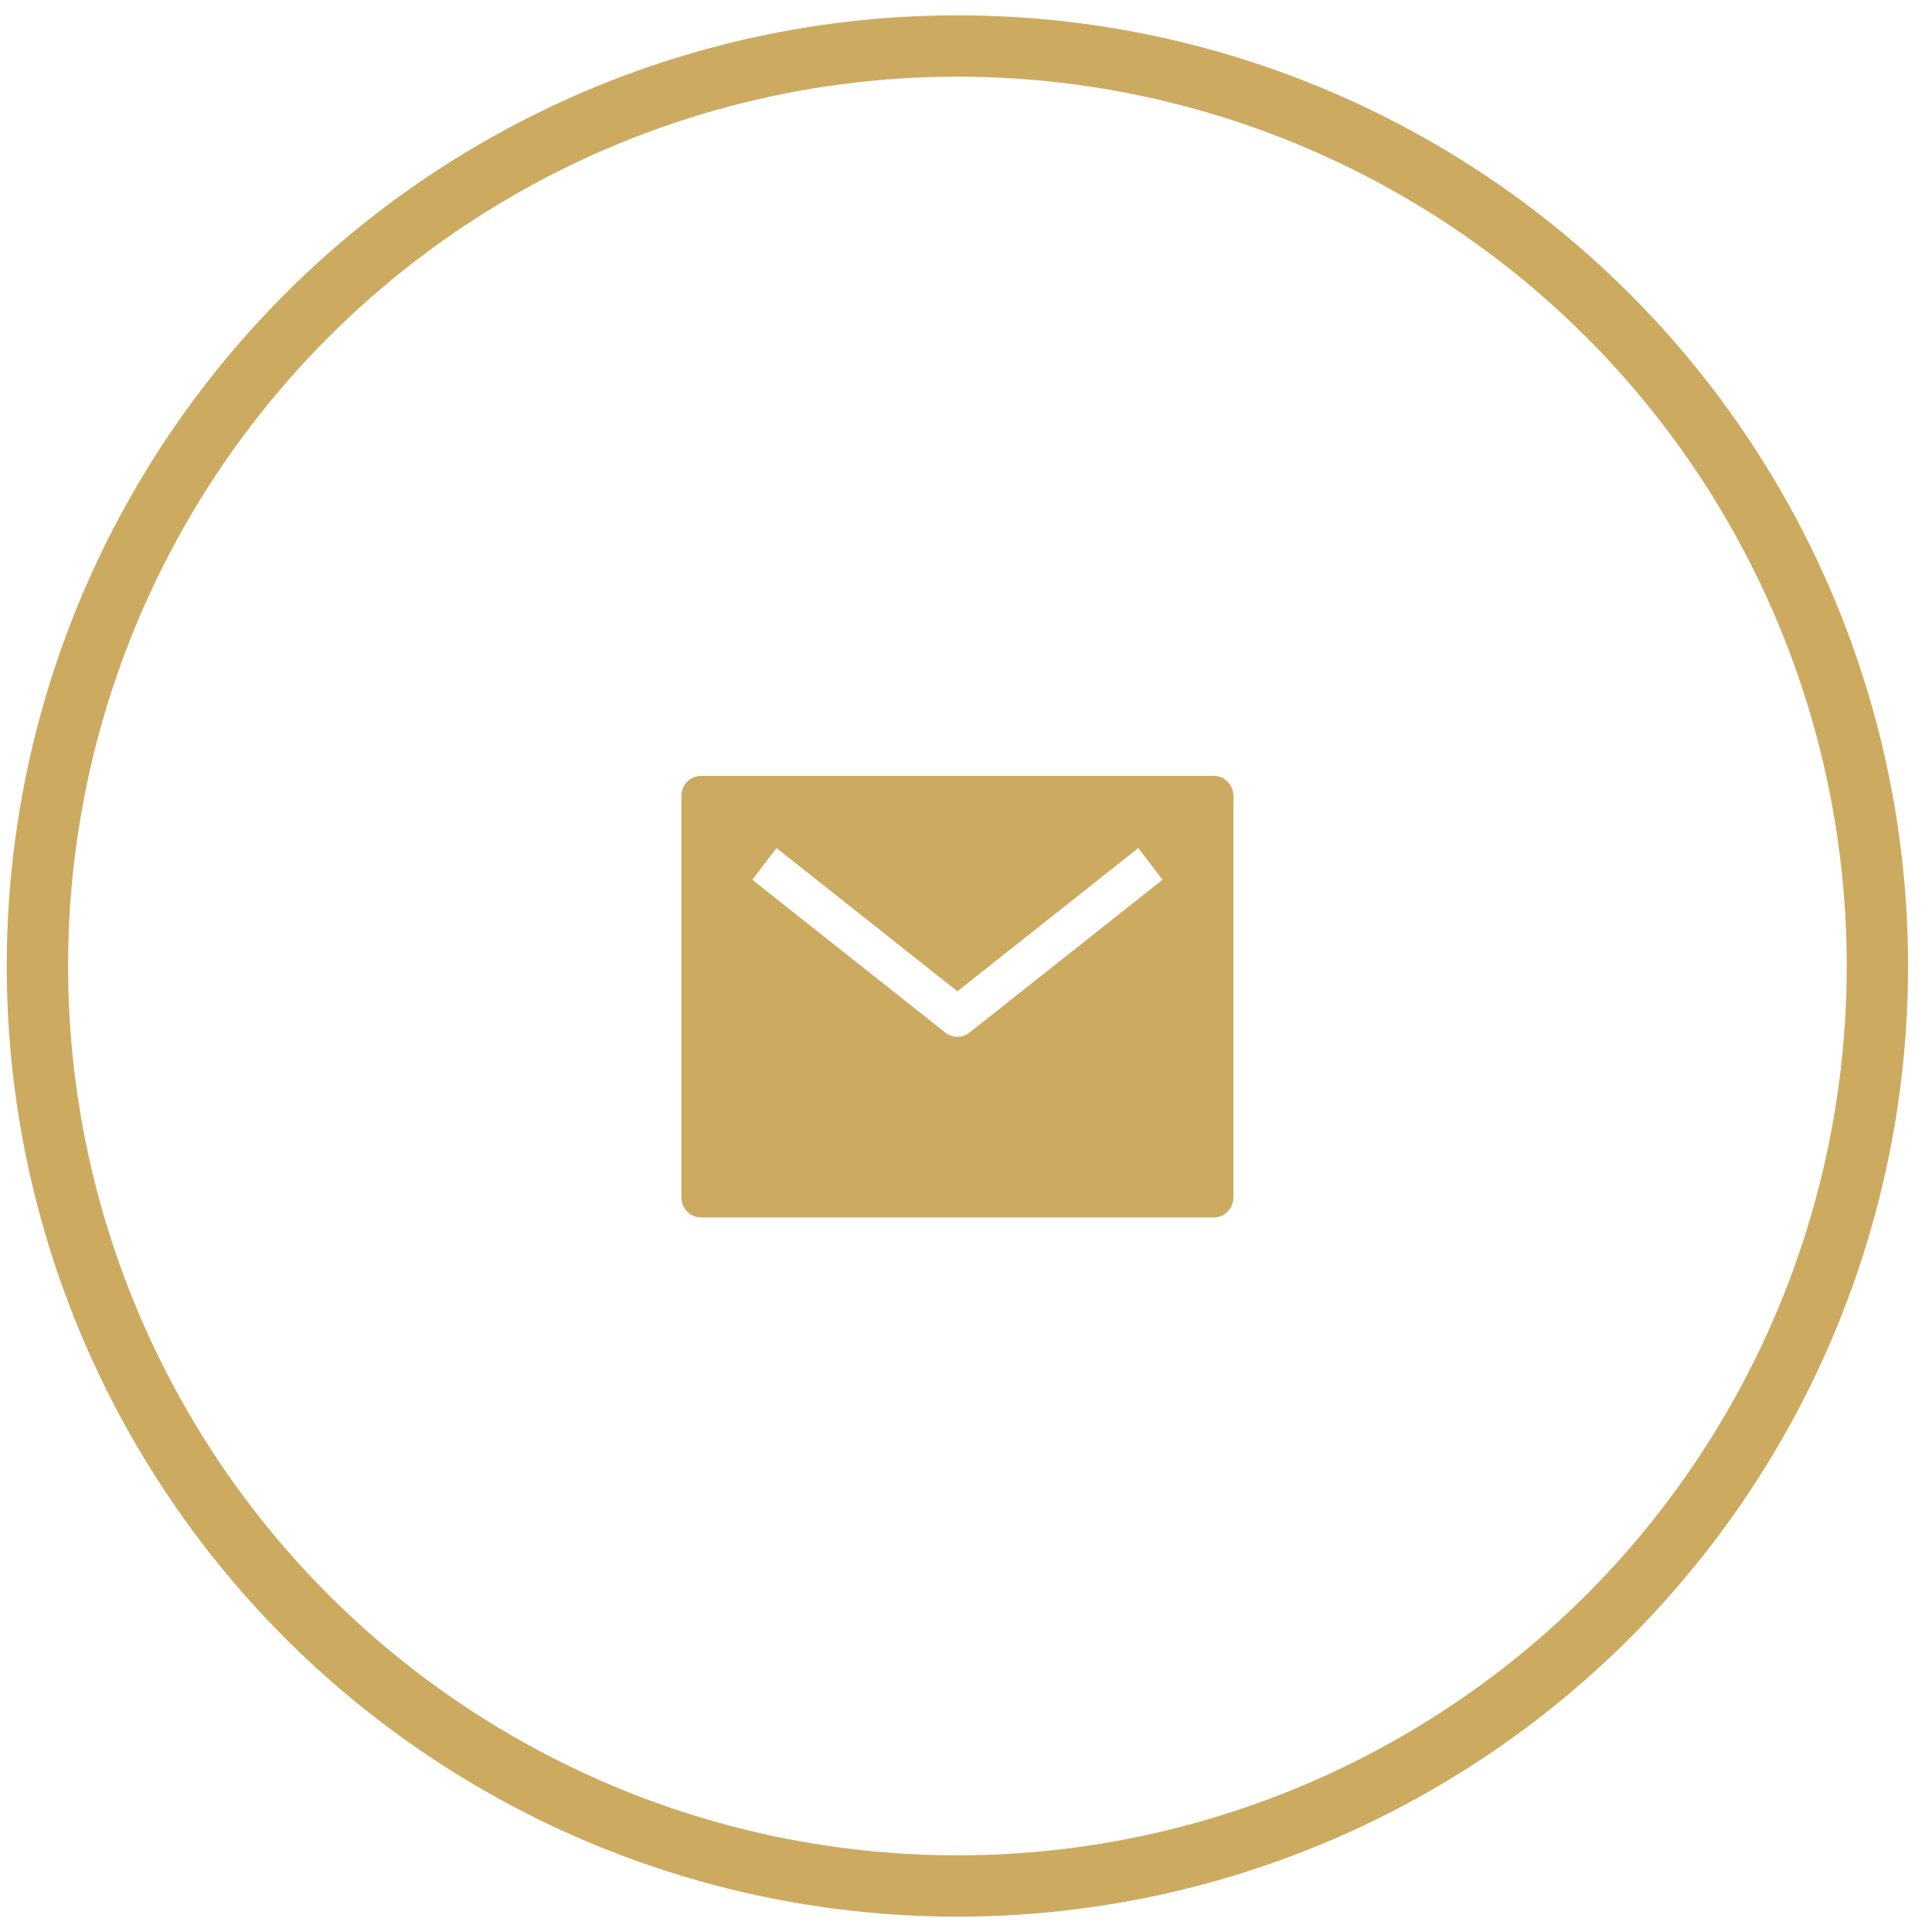
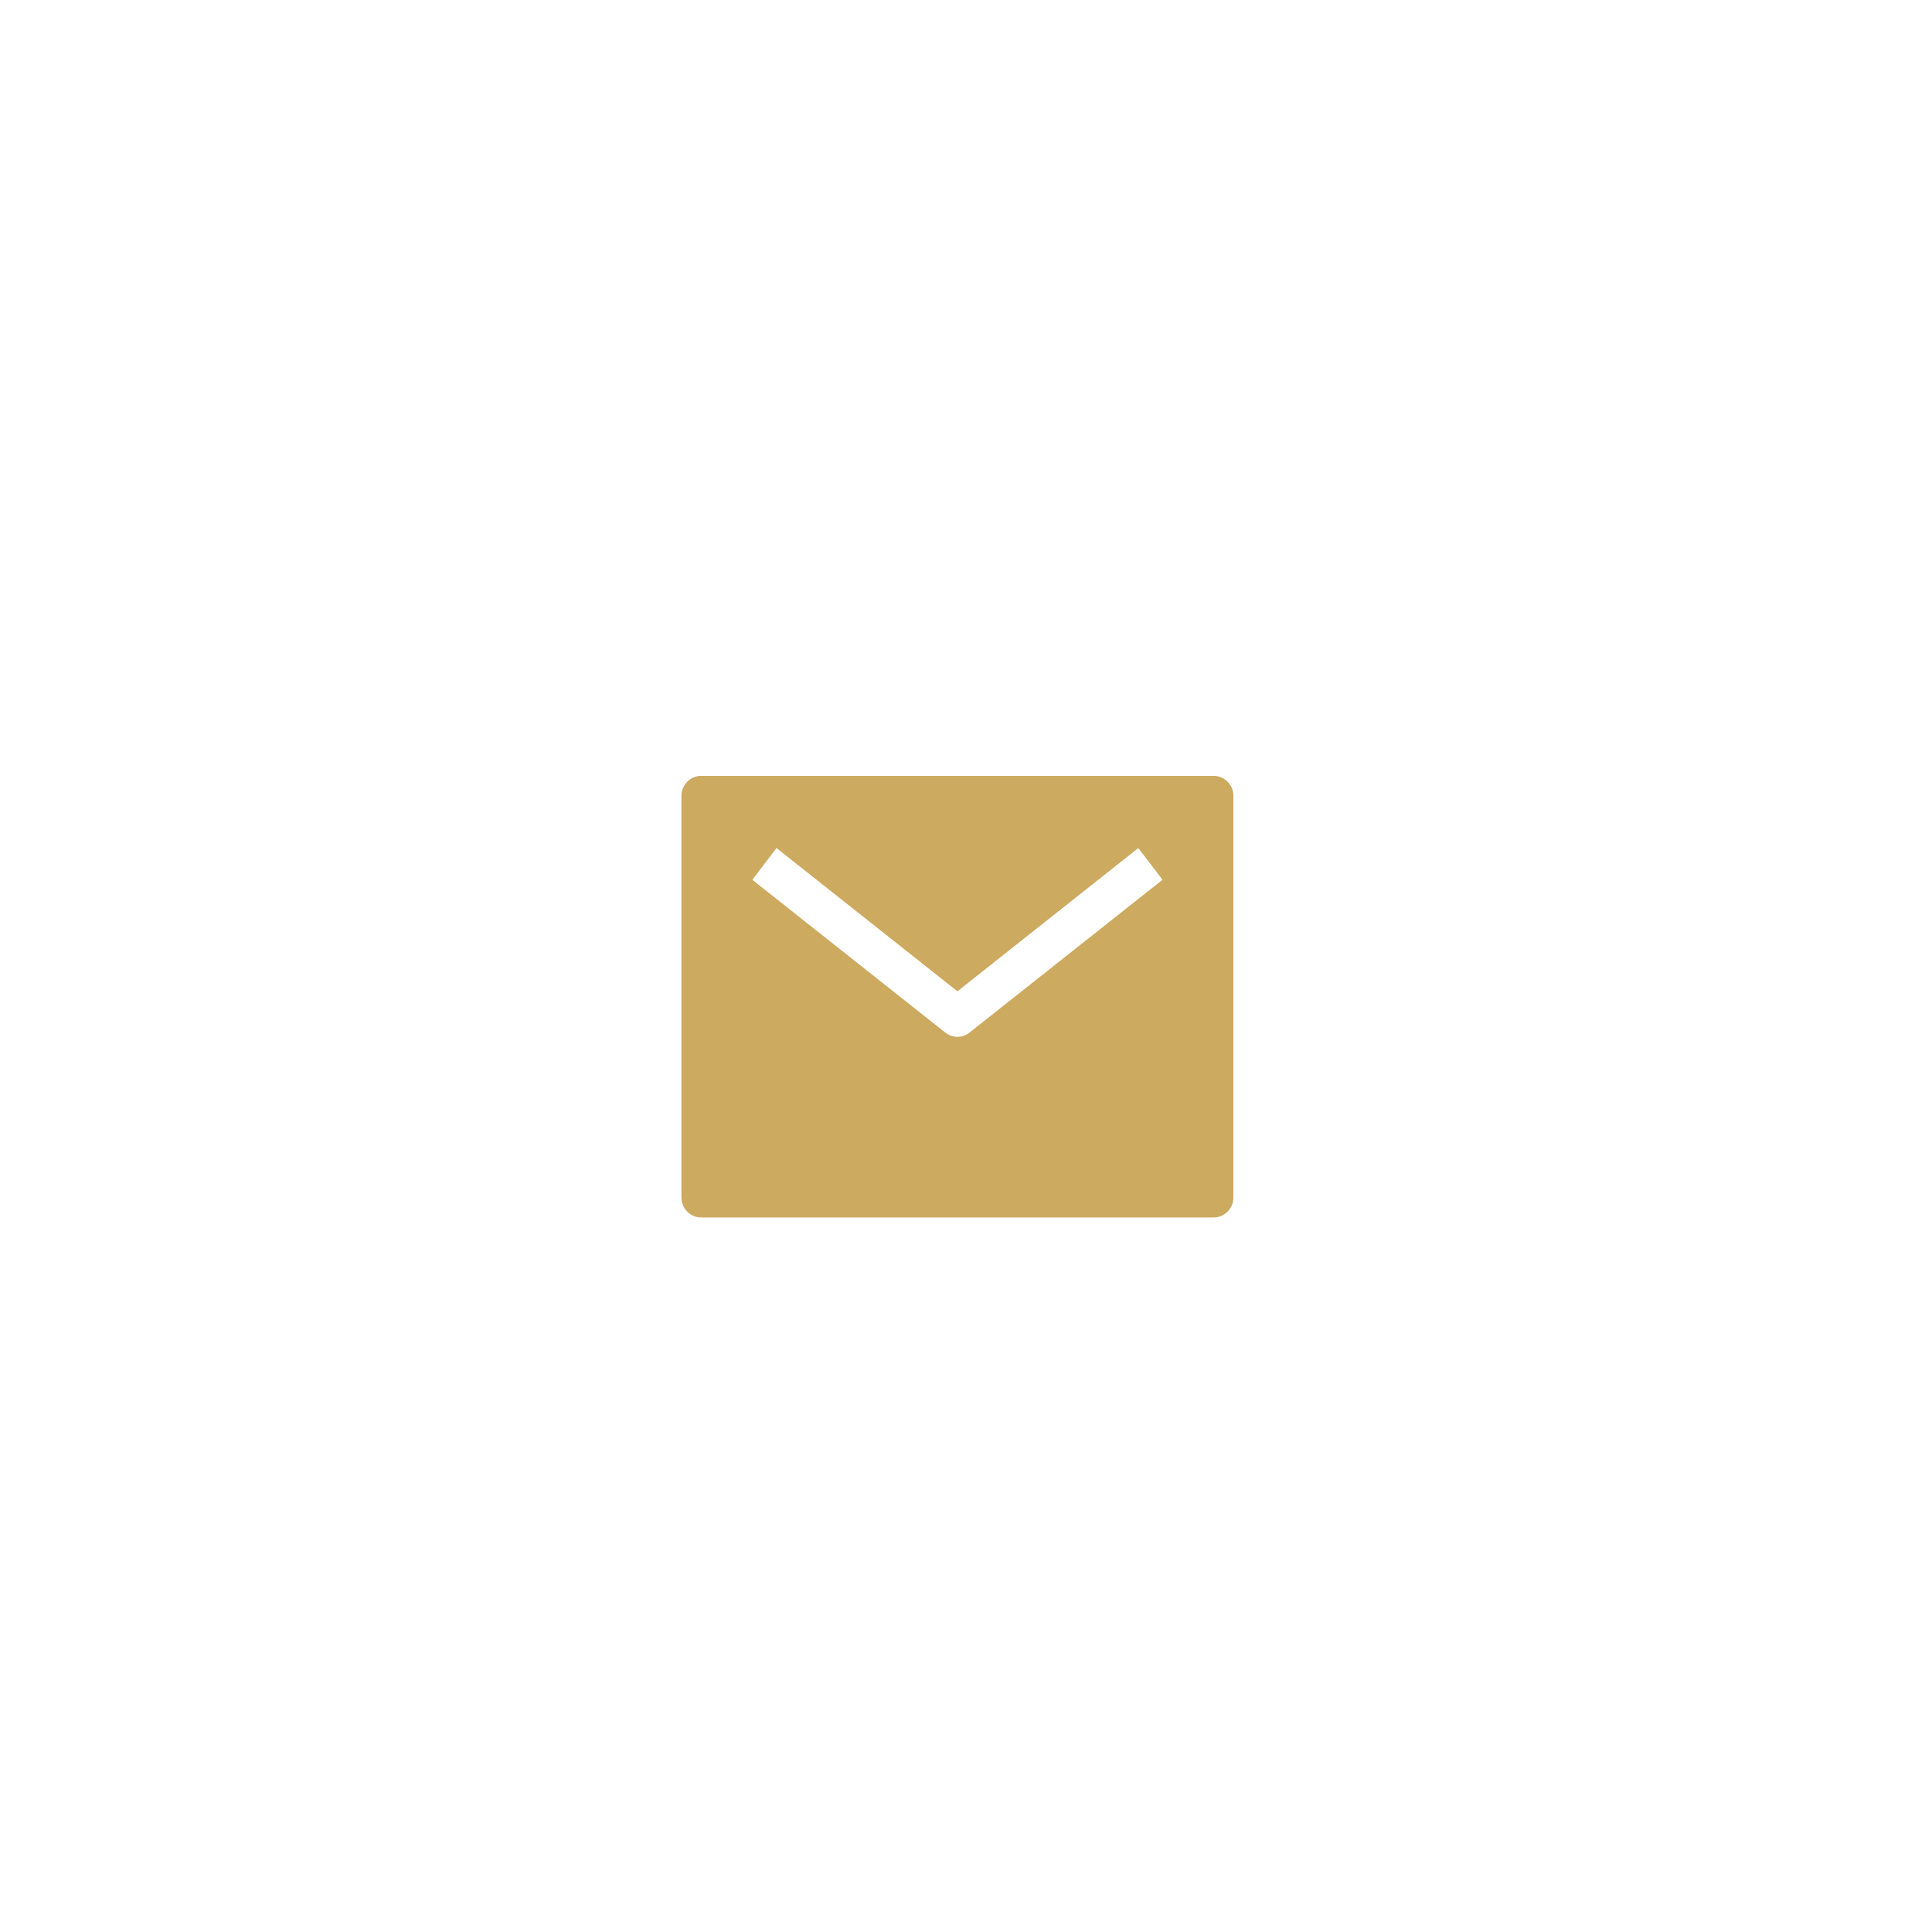
<svg xmlns="http://www.w3.org/2000/svg" width="63" height="63" viewBox="0 0 63 63" fill="none">
-   <circle cx="31.22" cy="31.5" r="30" stroke="#CCAA60" stroke-width="2" />
  <path d="M39.577 25.3H22.863C22.692 25.3 22.529 25.369 22.408 25.492C22.288 25.614 22.22 25.781 22.22 25.954V39.045C22.22 39.219 22.288 39.386 22.408 39.508C22.529 39.631 22.692 39.7 22.863 39.7H39.577C39.748 39.7 39.911 39.631 40.032 39.508C40.152 39.386 40.22 39.219 40.22 39.045V25.954C40.22 25.781 40.152 25.614 40.032 25.492C39.911 25.369 39.748 25.3 39.577 25.3ZM31.614 33.671C31.502 33.761 31.363 33.809 31.22 33.809C31.077 33.809 30.938 33.761 30.825 33.671L24.532 28.688L25.321 27.654L31.22 32.325L37.119 27.654L37.908 28.688L31.614 33.671Z" fill="#CCAA60" />
</svg>